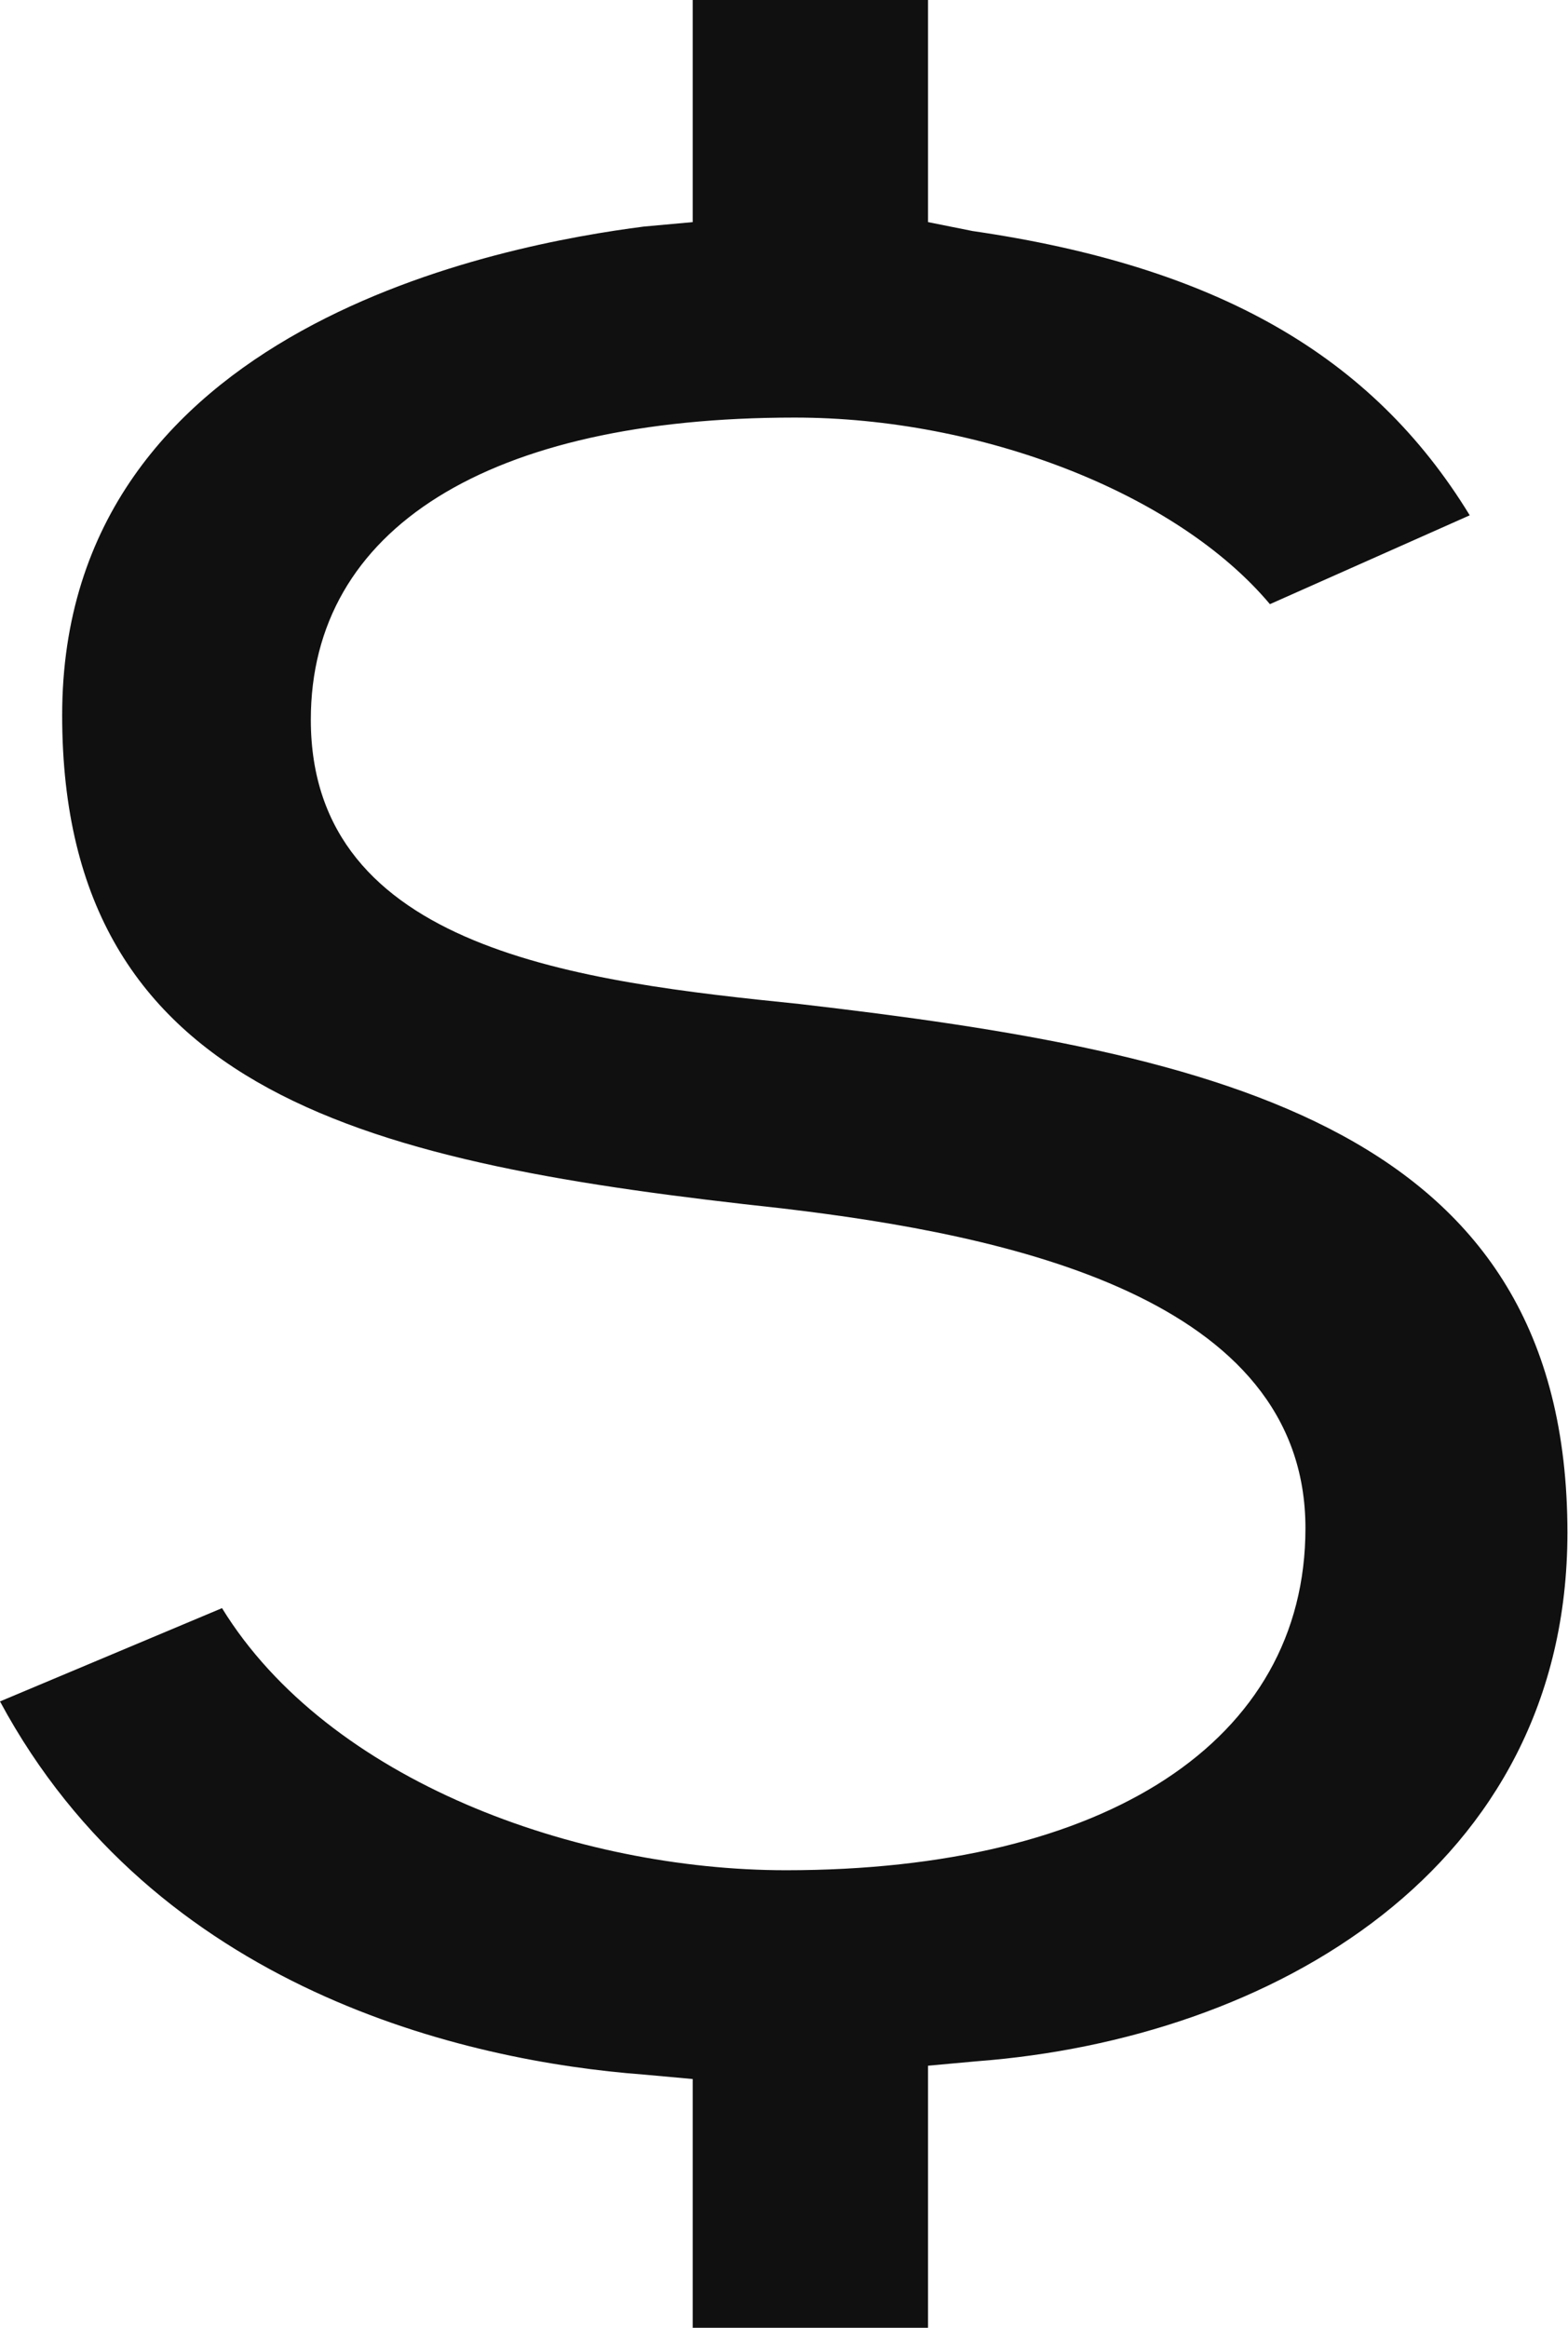
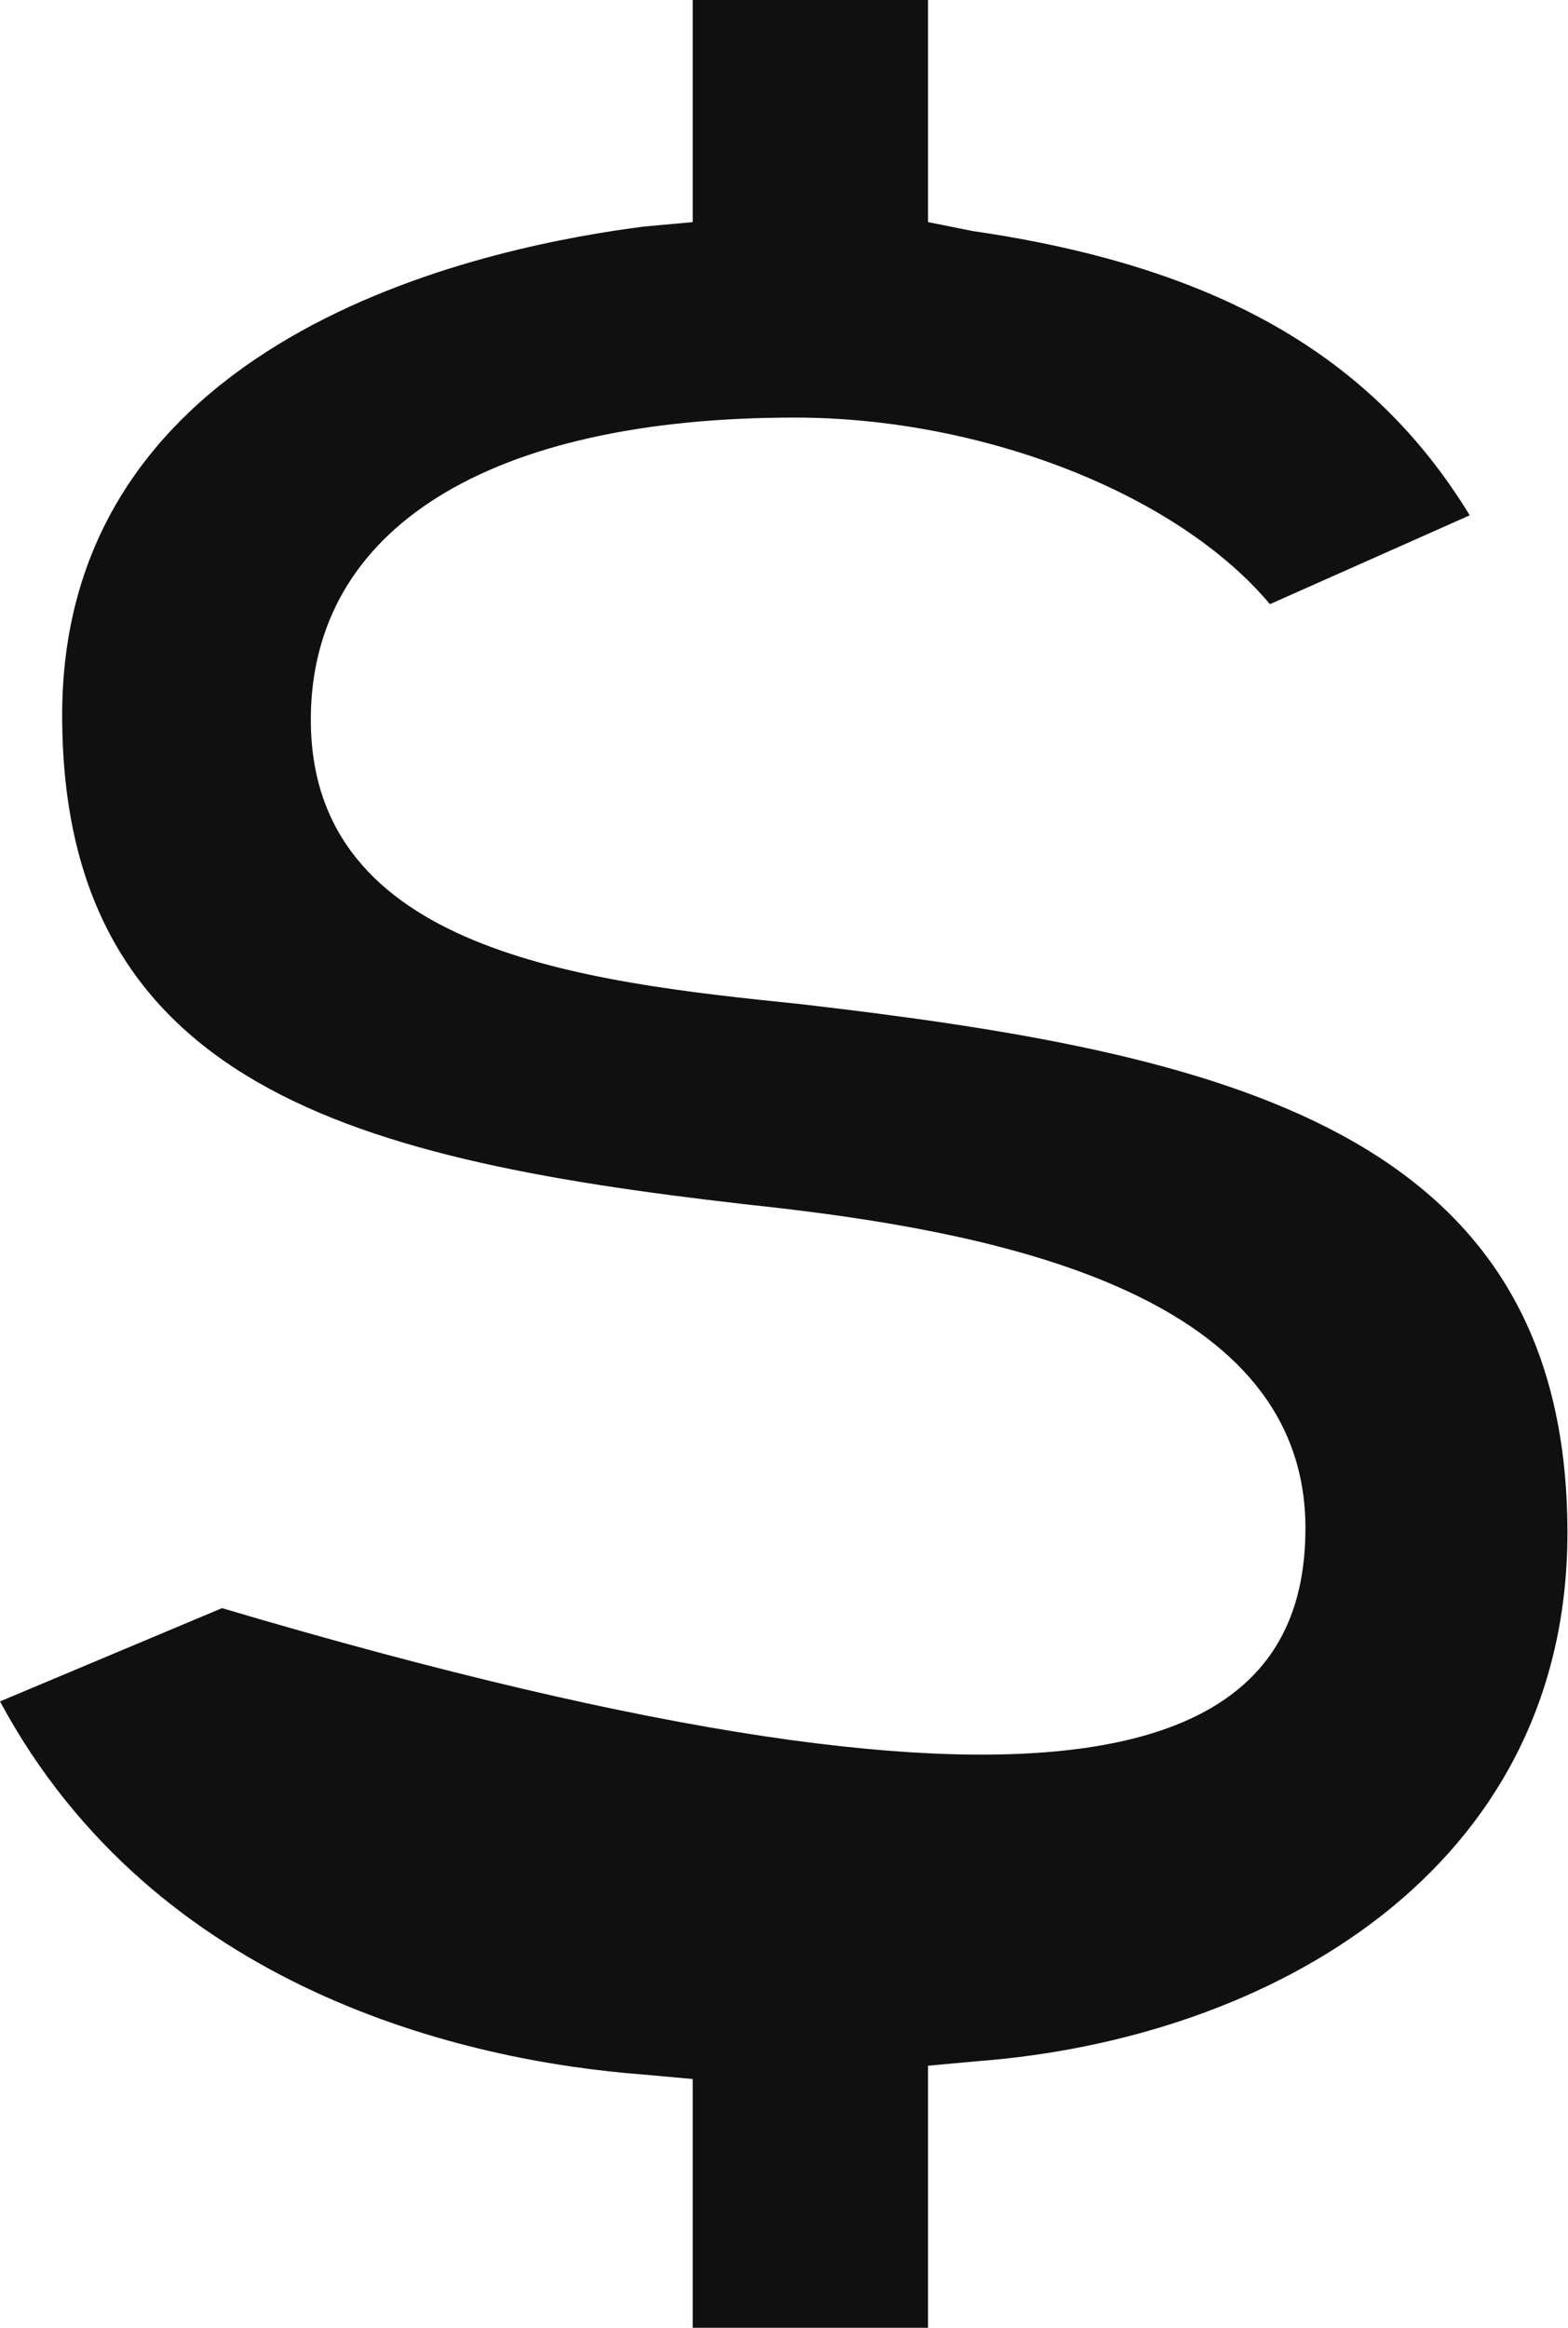
<svg xmlns="http://www.w3.org/2000/svg" width="186" height="276" viewBox="0 0 186 276" fill="none">
-   <path d="M82.168 276V246.504L76.374 245.977C55.305 244.397 18.435 235.97 0 201.733L26.336 190.672C38.977 211.214 68.474 221.748 93.229 221.748C131.153 221.748 154.855 206.474 154.855 181.191C154.855 153.802 119.565 146.428 92.703 143.267C44.244 138 7.374 130.099 7.374 84.802C7.374 38.45 60.046 28.97 76.374 26.863L82.168 26.336V0H110.084V26.336L115.351 27.389C144.321 31.603 162.756 42.137 174.344 61.099L150.641 71.634C139.58 58.466 116.405 49.511 94.283 49.511C57.939 49.511 36.87 62.679 36.87 85.328C36.87 112.718 69 116.405 94.809 119.038C144.848 124.832 185.932 133.786 185.932 181.718C185.932 221.748 150.641 241.764 115.878 244.397L110.084 244.924V276H82.168Z" fill="#101011" />
+   <path d="M82.168 276V246.504L76.374 245.977C55.305 244.397 18.435 235.97 0 201.733L26.336 190.672C131.153 221.748 154.855 206.474 154.855 181.191C154.855 153.802 119.565 146.428 92.703 143.267C44.244 138 7.374 130.099 7.374 84.802C7.374 38.45 60.046 28.97 76.374 26.863L82.168 26.336V0H110.084V26.336L115.351 27.389C144.321 31.603 162.756 42.137 174.344 61.099L150.641 71.634C139.58 58.466 116.405 49.511 94.283 49.511C57.939 49.511 36.87 62.679 36.87 85.328C36.87 112.718 69 116.405 94.809 119.038C144.848 124.832 185.932 133.786 185.932 181.718C185.932 221.748 150.641 241.764 115.878 244.397L110.084 244.924V276H82.168Z" fill="#101011" />
</svg>